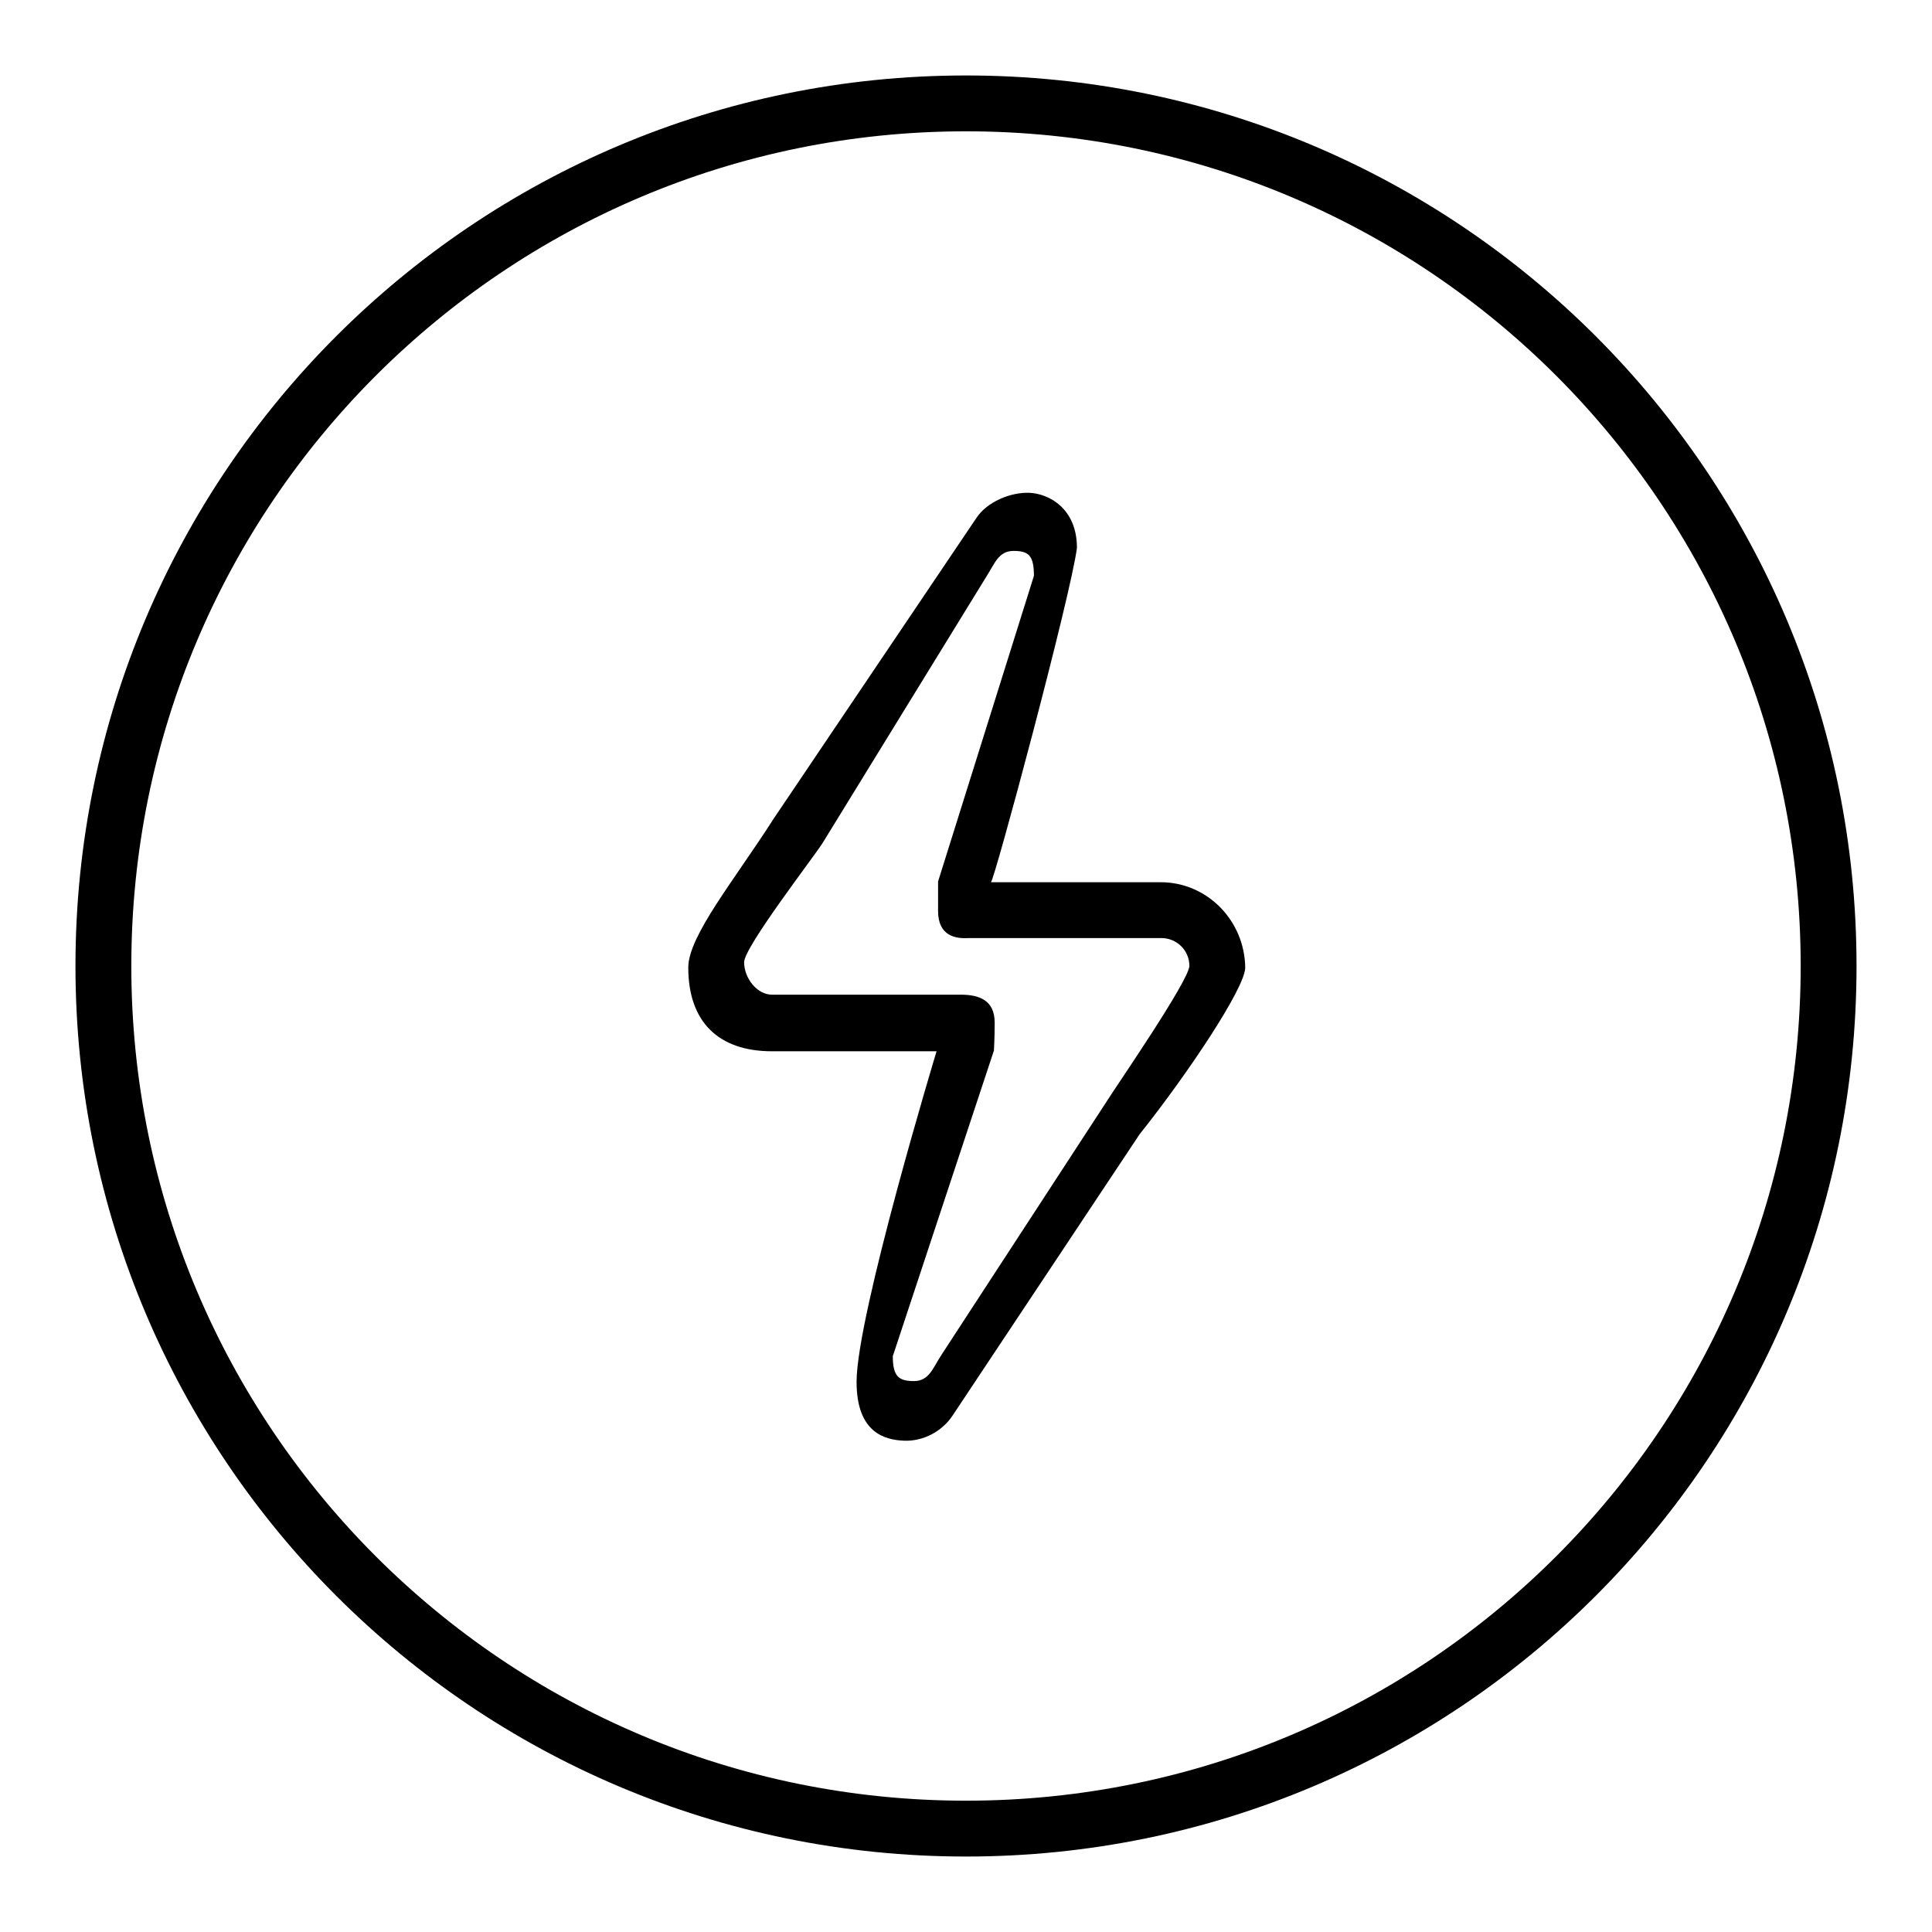
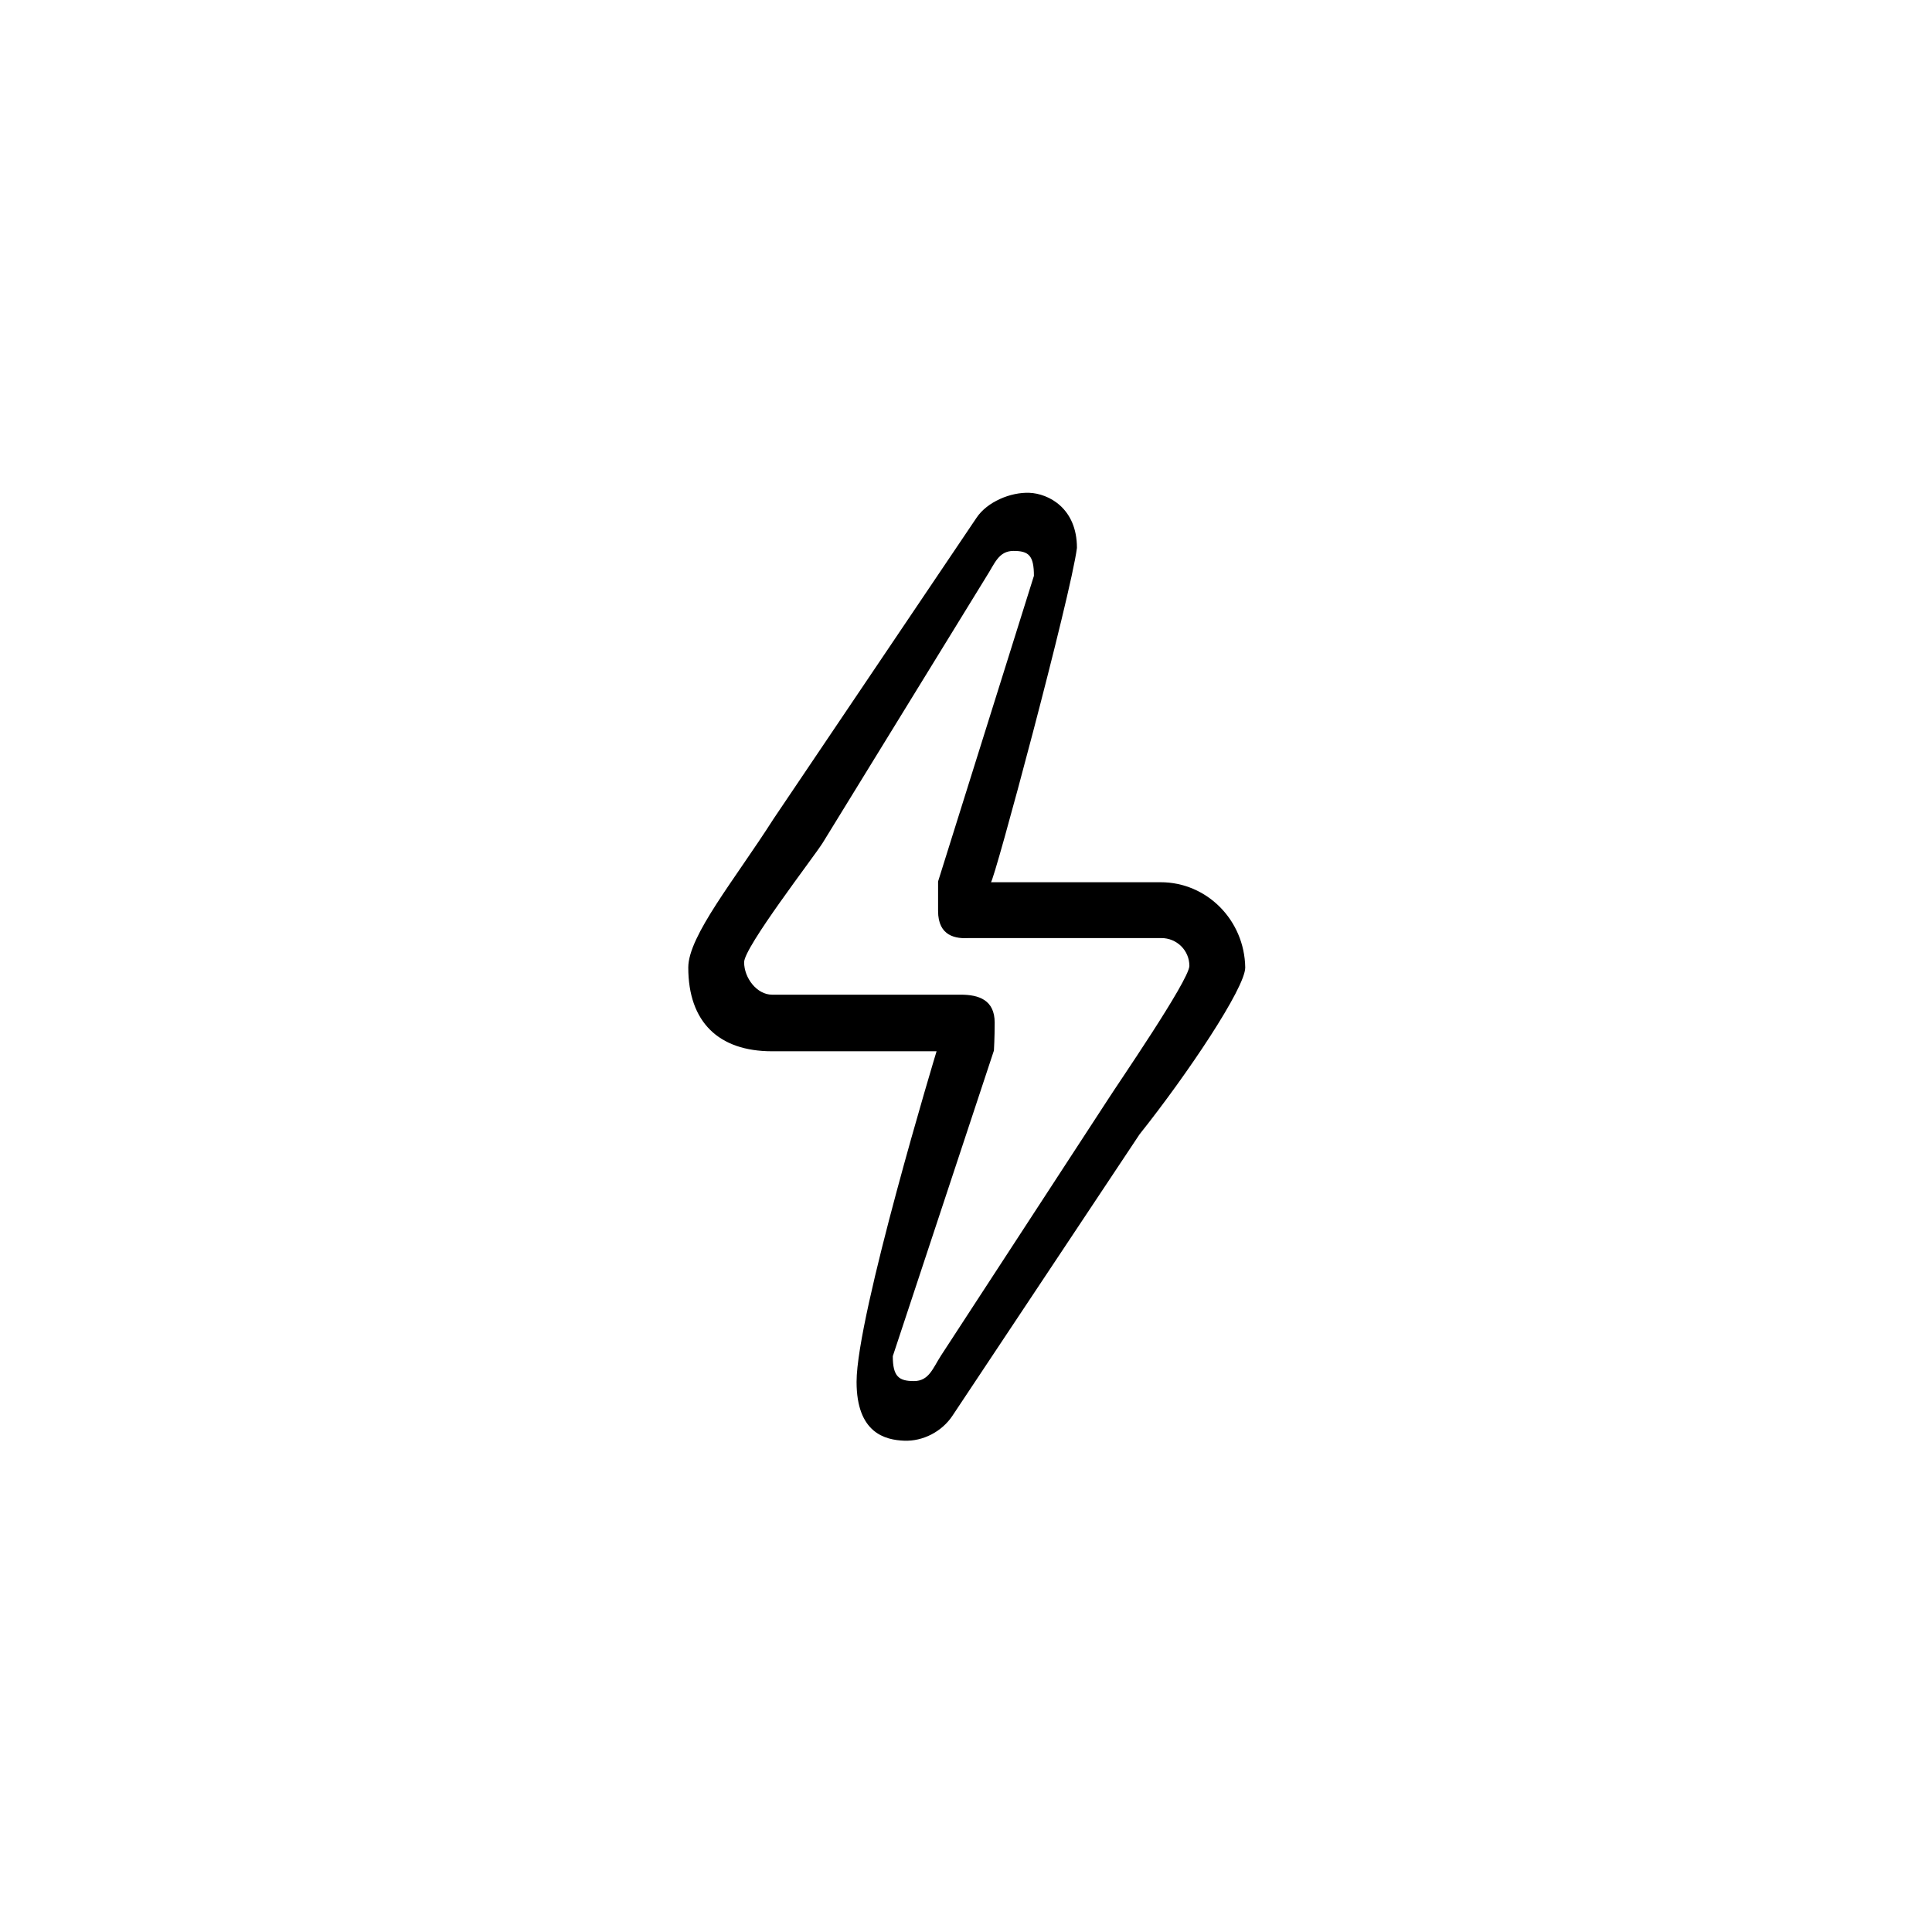
<svg xmlns="http://www.w3.org/2000/svg" version="1.1" x="0px" y="0px" viewBox="0 0 256 256" enable-background="new 0 0 256 256" xml:space="preserve">
  <g>
    <g>
      <g>
        <g>
          <g id="circle_28_">
            <g>
-               <path fill="#000000" d="M128,10C62.8,10,10,62.8,10,128c0,65.2,52.8,118,118,118c65.2,0,118-52.8,118-118C246,62.8,193.2,10,128,10z M128,238.6c-61.1,0-110.6-49.5-110.6-110.6C17.4,66.9,66.9,17.4,128,17.4c61.1,0,110.6,49.5,110.6,110.6C238.6,189.1,189.1,238.6,128,238.6z" />
-             </g>
+               </g>
          </g>
          <g id="back_copy_2">
            <g>
              <path fill="#000000" d="M153.8,116.9h-22.5c0.4,0,10.6-38,11.4-44.3c0-5.3-3.8-7.2-6.3-7.3c-2.5-0.1-5.6,1.2-7,3.3l-26.9,39.9c-5.1,8-11.3,15.5-11.3,19.7c0,7.2,4,11.1,11.1,11.1h18.4c1.7,0,3.4,0,3.4,0s-10.6,35-10.6,43.8c0,6.8,3.8,7.7,6.3,7.8c2.5,0.1,5-1.2,6.4-3.3l24.8-37.3c6.3-7.9,14-19.4,14-22.1C164.9,121.9,159.9,116.9,153.8,116.9z M146.8,145.7l-22.1,33.9c-1.1,1.7-1.6,3.4-3.6,3.4c-2,0-2.8-0.6-2.8-3.3l13.4-40.5c0,0,0.1-1.7,0.1-3.7c0-3-2.1-3.7-4.5-3.7h-25c-2,0-3.7-2.2-3.7-4.3c0-2,9.2-13.9,10.4-15.8l21.7-35.3c1.1-1.7,1.6-3.4,3.6-3.4c2,0,2.7,0.6,2.7,3.3l-12.7,40.5c0,0,0-0.9,0,3.9c0,3.4,2.4,3.7,4.1,3.6h25.5c2,0,3.7,1.6,3.7,3.7C157.5,130,148,143.8,146.8,145.7z" />
            </g>
          </g>
        </g>
      </g>
      <g />
      <g />
      <g />
      <g />
      <g />
      <g />
      <g />
      <g />
      <g />
      <g />
      <g />
      <g />
      <g />
      <g />
      <g />
    </g>
  </g>
</svg>